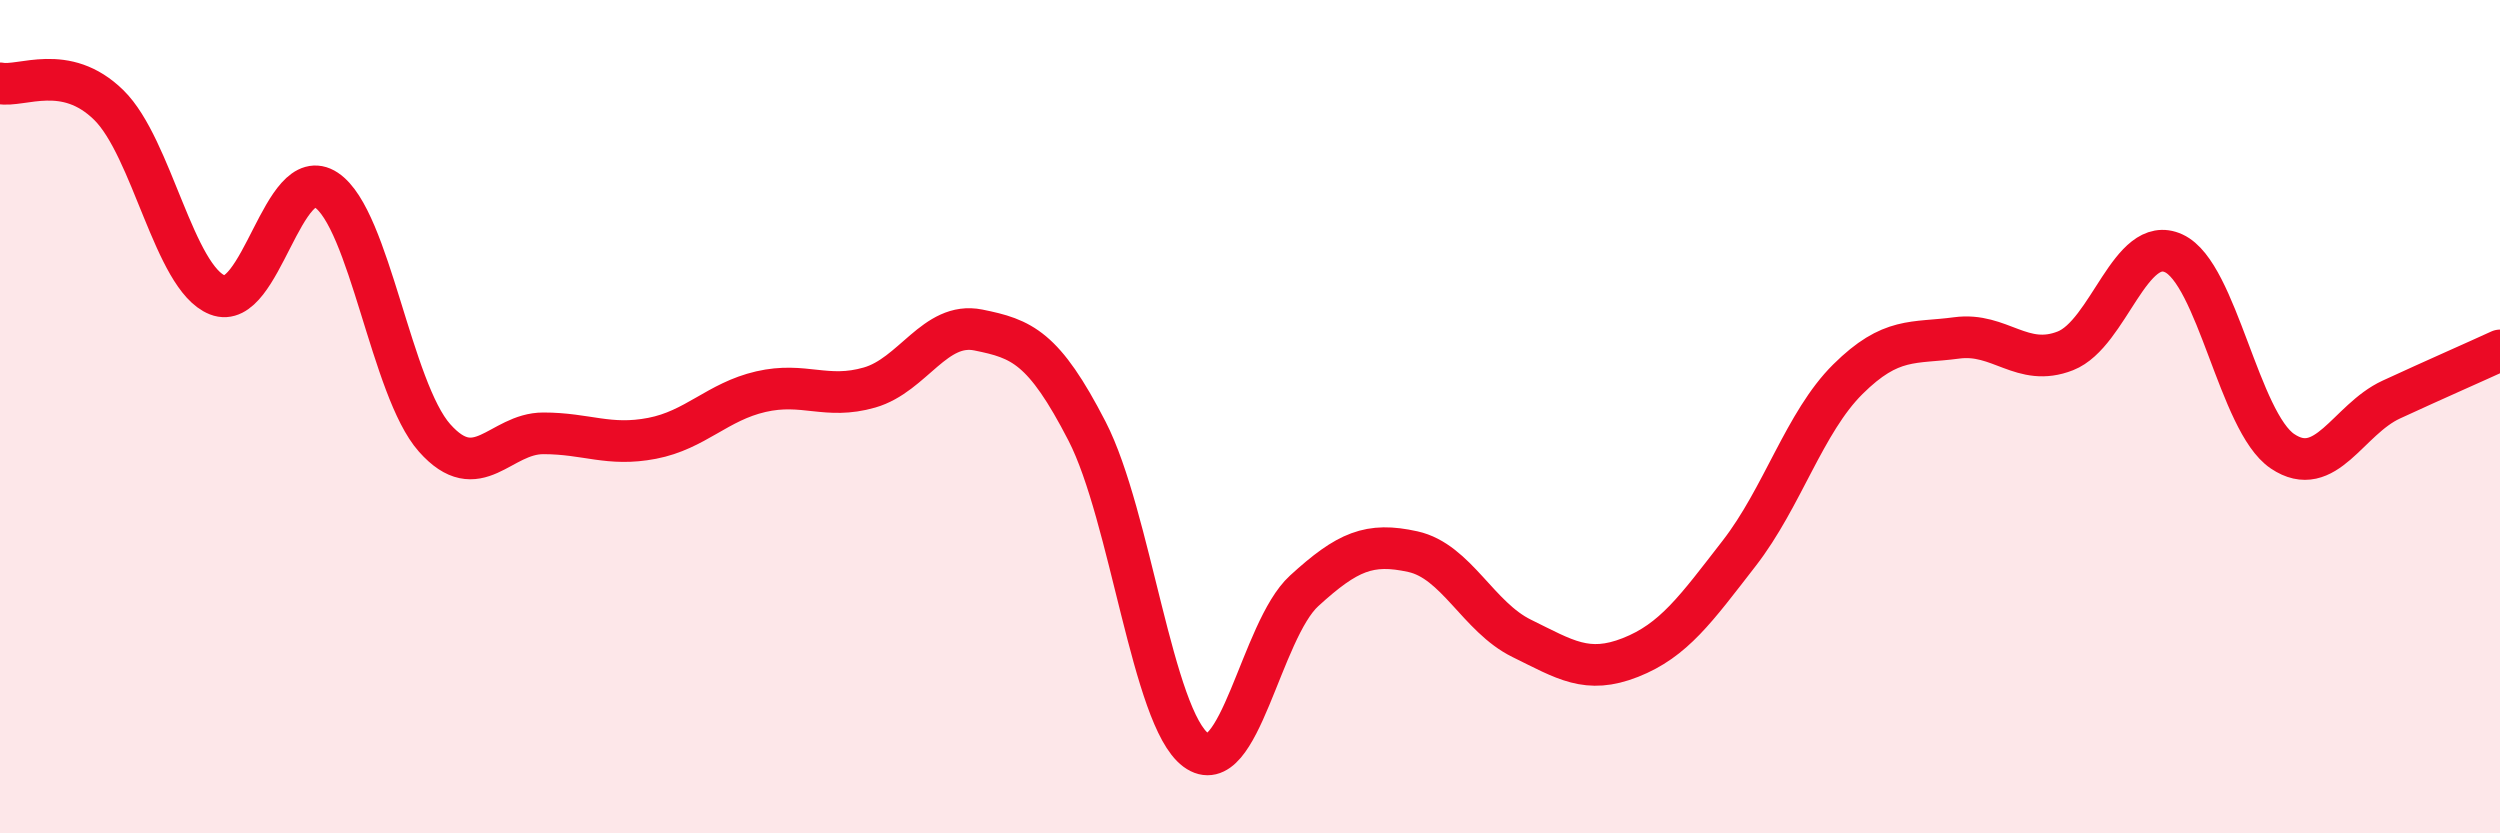
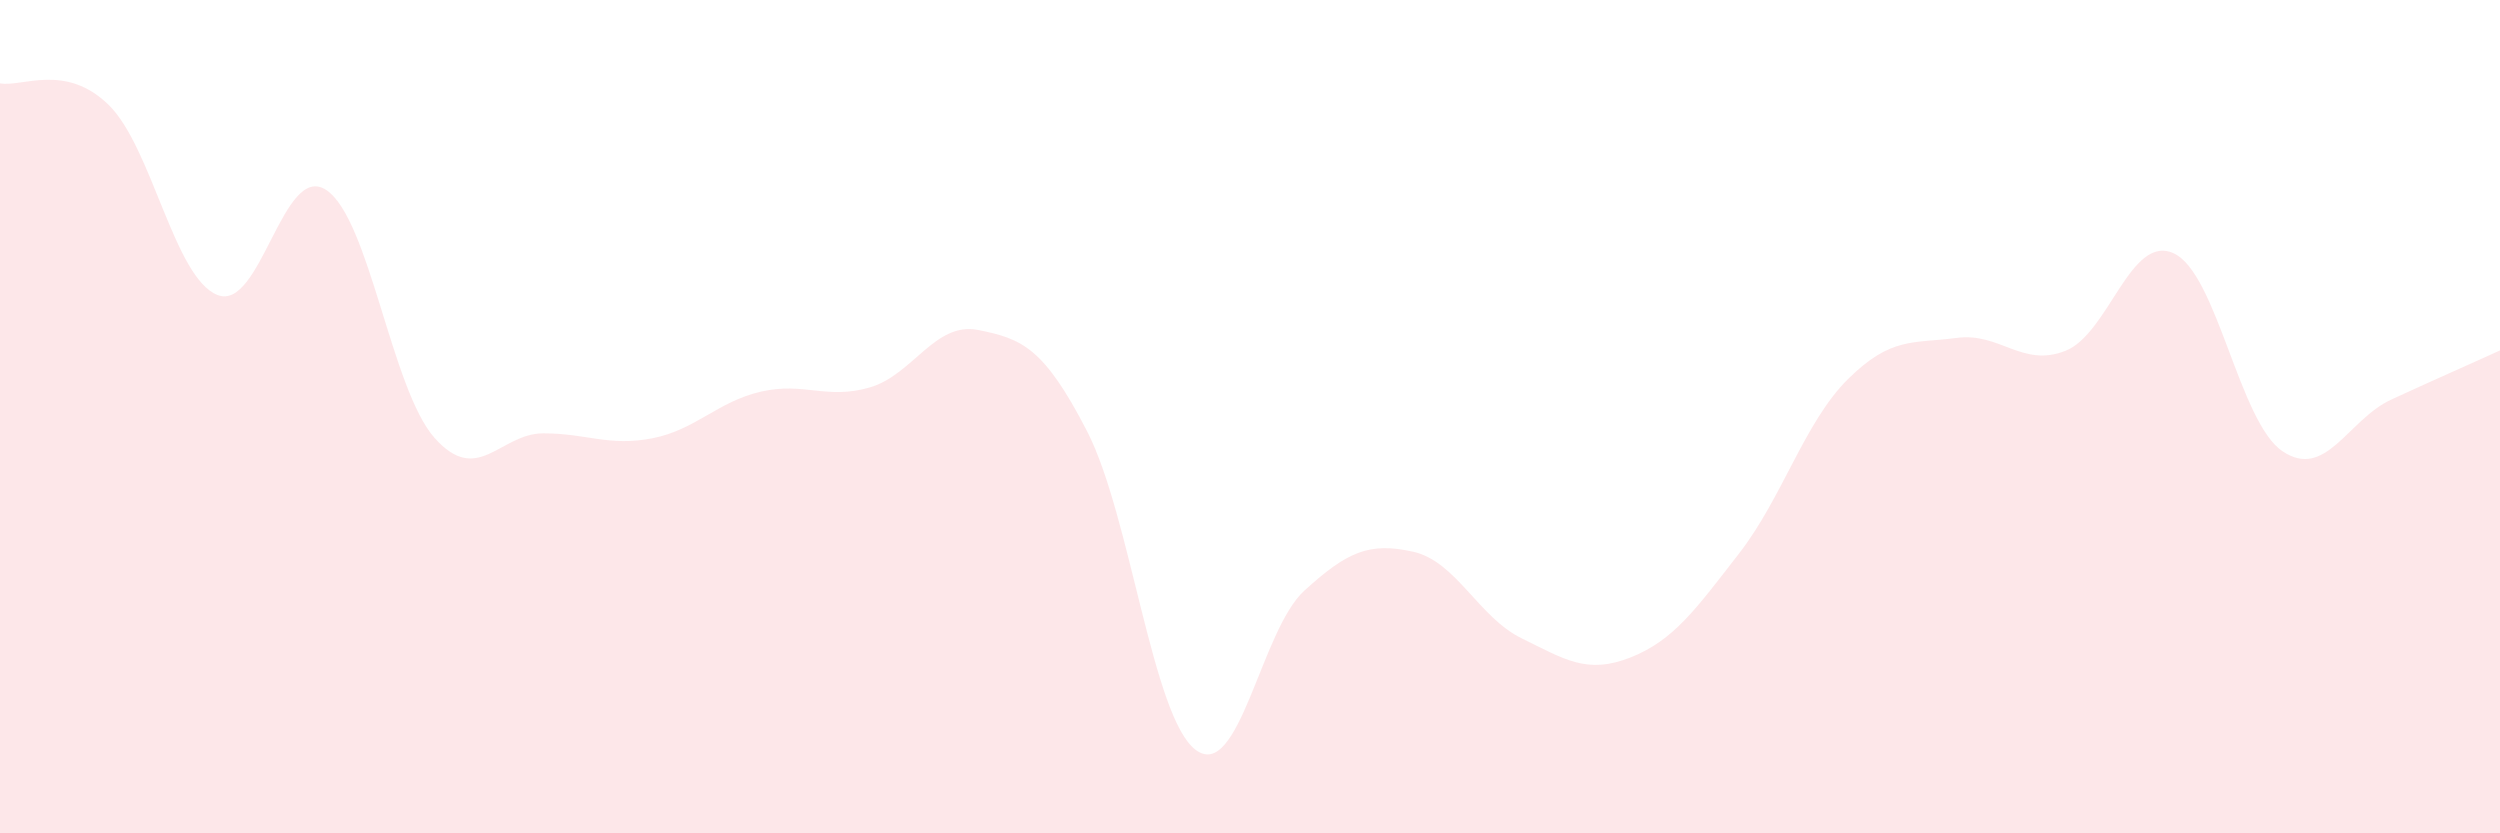
<svg xmlns="http://www.w3.org/2000/svg" width="60" height="20" viewBox="0 0 60 20">
  <path d="M 0,2 C 0.52,2.1 1.57,1.5 2.61,2.52 C 3.65,3.54 4.18,6.67 5.22,7.08 C 6.26,7.49 6.79,3.87 7.83,4.56 C 8.87,5.25 9.39,9.34 10.43,10.51 C 11.47,11.68 12,10.4 13.04,10.4 C 14.08,10.4 14.61,10.72 15.65,10.52 C 16.69,10.32 17.22,9.64 18.26,9.4 C 19.3,9.16 19.83,9.6 20.87,9.3 C 21.91,9 22.44,7.71 23.48,7.92 C 24.52,8.13 25.05,8.33 26.09,10.35 C 27.13,12.37 27.66,17.23 28.7,18 C 29.74,18.77 30.26,15.13 31.3,14.18 C 32.34,13.23 32.87,13.01 33.91,13.24 C 34.95,13.47 35.48,14.81 36.52,15.32 C 37.56,15.83 38.09,16.19 39.13,15.78 C 40.17,15.37 40.7,14.62 41.74,13.28 C 42.78,11.94 43.31,10.13 44.35,9.1 C 45.39,8.07 45.92,8.25 46.96,8.11 C 48,7.97 48.53,8.83 49.57,8.42 C 50.61,8.01 51.13,5.6 52.17,6.08 C 53.21,6.56 53.74,10.13 54.78,10.83 C 55.82,11.53 56.35,10.07 57.39,9.59 C 58.43,9.11 59.48,8.65 60,8.41L60 20L0 20Z" fill="#EB0A25" opacity="0.1" stroke-linecap="round" stroke-linejoin="round" />
-   <path d="M 0,2 C 0.52,2.1 1.57,1.5 2.61,2.52 C 3.65,3.54 4.18,6.67 5.22,7.08 C 6.26,7.49 6.79,3.87 7.83,4.56 C 8.87,5.25 9.39,9.34 10.43,10.51 C 11.47,11.68 12,10.4 13.04,10.4 C 14.08,10.4 14.61,10.72 15.65,10.52 C 16.69,10.32 17.22,9.64 18.26,9.4 C 19.3,9.16 19.83,9.6 20.87,9.3 C 21.91,9 22.44,7.71 23.48,7.92 C 24.52,8.13 25.05,8.33 26.09,10.35 C 27.13,12.37 27.66,17.23 28.7,18 C 29.74,18.77 30.26,15.13 31.3,14.18 C 32.34,13.23 32.87,13.01 33.91,13.24 C 34.95,13.47 35.48,14.81 36.52,15.32 C 37.56,15.83 38.09,16.19 39.13,15.78 C 40.17,15.37 40.7,14.62 41.74,13.28 C 42.78,11.94 43.31,10.13 44.35,9.1 C 45.39,8.07 45.92,8.25 46.96,8.11 C 48,7.97 48.53,8.83 49.57,8.42 C 50.61,8.01 51.13,5.6 52.17,6.08 C 53.21,6.56 53.74,10.13 54.78,10.83 C 55.82,11.53 56.35,10.07 57.39,9.59 C 58.43,9.11 59.48,8.65 60,8.41" stroke="#EB0A25" stroke-width="1" fill="none" stroke-linecap="round" stroke-linejoin="round" />
</svg>